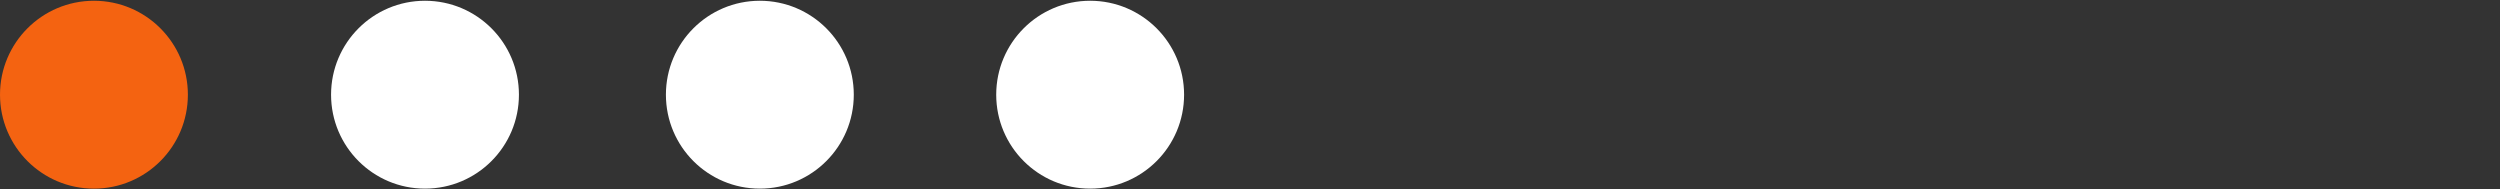
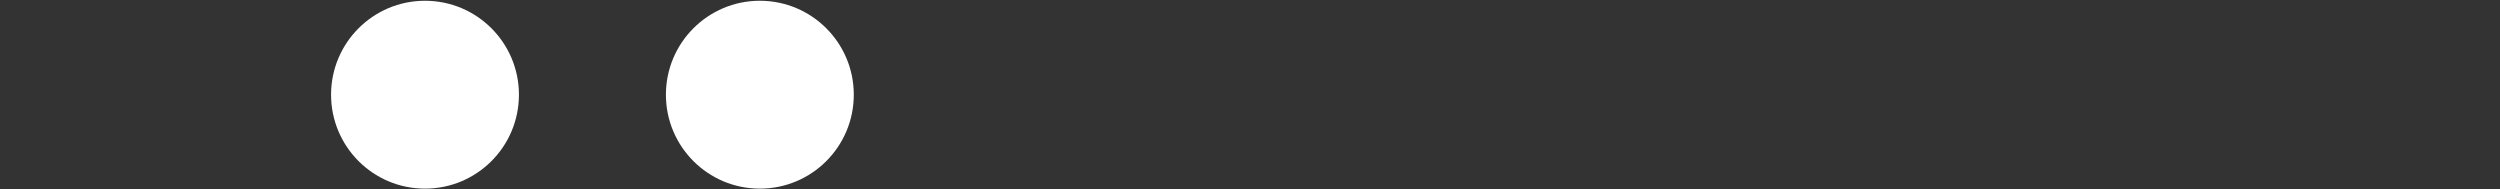
<svg xmlns="http://www.w3.org/2000/svg" version="1.1" id="Calque_1" x="0px" y="0px" viewBox="0 0 330 25" style="enable-background:new 0 0 330 25;" xml:space="preserve">
  <rect x="0" y="0" width="330" height="25" fill="#333333" stroke="none" />
  <style type="text/css">
	.st0{fill:#FFFFFF;}
	.st1{fill:#F46311;}
</style>
-   <circle class="st0" cx="143.9" cy="12.5" r="12.4" />
-   <circle class="st1" cx="12.4" cy="12.5" r="12.4" />
  <circle class="st0" cx="56.1" cy="12.5" r="12.4" />
  <circle class="st0" cx="100.3" cy="12.5" r="12.4" />
</svg>